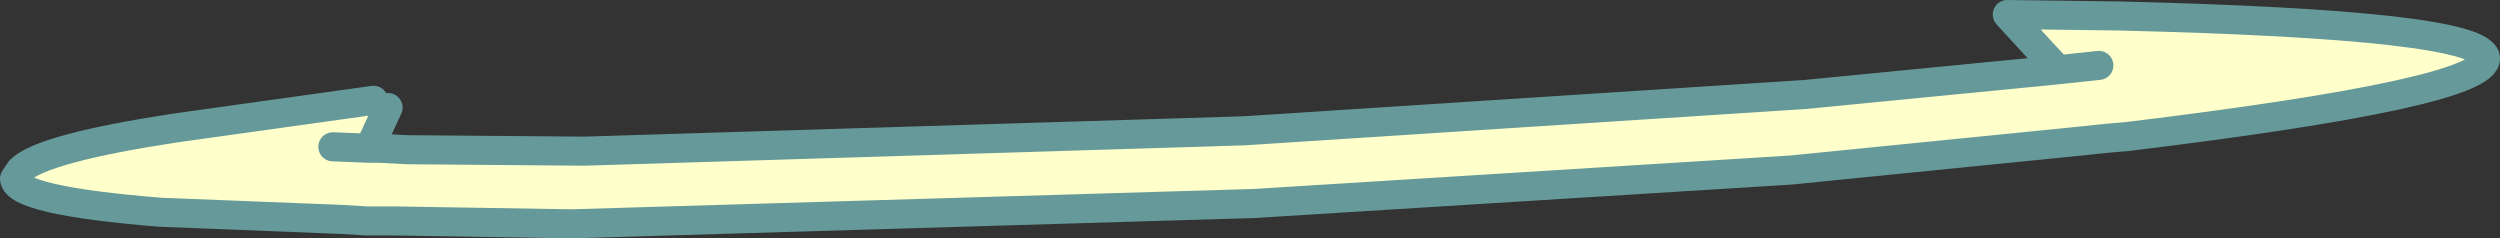
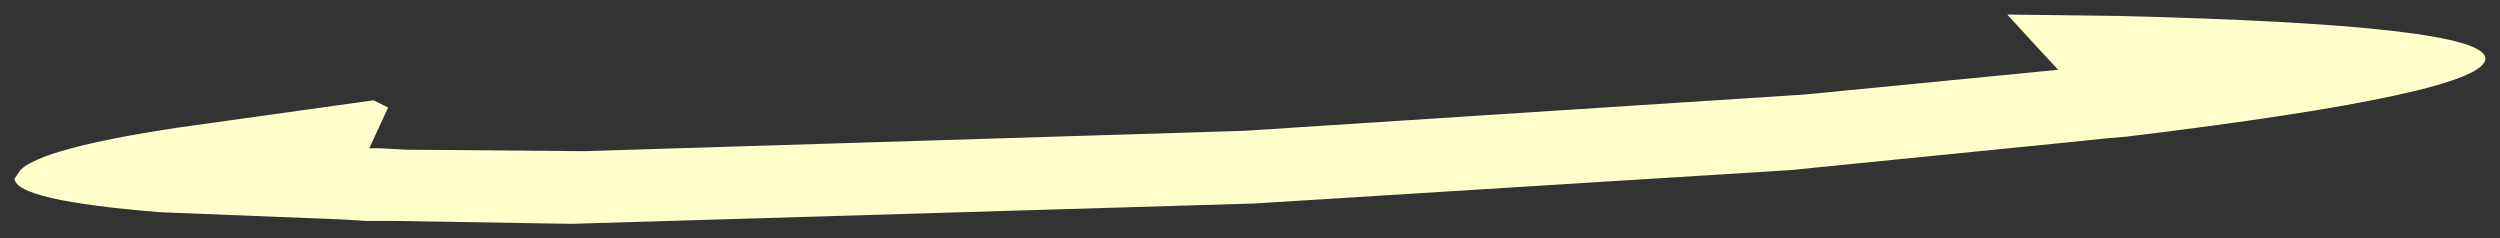
<svg xmlns="http://www.w3.org/2000/svg" height="8.2px" width="86.0px">
  <rect width="100%" height="100%" fill="#333333" stroke="none" />
  <g transform="matrix(1.0, 0.0, 0.0, 1.0, -84.55, 110.4)">
    <path d="M97.9 -106.7 L97.3 -105.4 97.25 -105.3 97.6 -105.3 98.55 -105.25 104.65 -105.2 127.35 -105.9 146.65 -107.15 154.85 -107.95 155.35 -108.0 154.7 -108.7 153.6 -109.9 157.45 -109.85 Q169.95 -109.55 170.05 -108.4 170.1 -107.2 157.7 -105.7 L157.1 -105.65 155.65 -105.5 146.15 -104.55 127.7 -103.4 104.2 -102.7 98.1 -102.8 97.55 -102.8 97.15 -102.8 96.35 -102.85 90.05 -103.1 Q85.1 -103.5 85.05 -104.25 L85.25 -104.55 Q86.0 -105.3 90.6 -106.0 L97.4 -106.95 97.9 -106.7 M96.0 -105.35 L97.25 -105.3 96.0 -105.35 M156.75 -108.15 L155.35 -108.0 156.75 -108.15" fill="#ffffcc" fill-rule="evenodd" stroke="none" />
-     <path d="M97.9 -106.7 L97.3 -105.4 97.25 -105.3 97.6 -105.3 98.55 -105.25 104.65 -105.2 127.35 -105.9 146.65 -107.15 154.85 -107.95 155.35 -108.0 154.7 -108.7 153.6 -109.9 157.45 -109.85 Q169.95 -109.55 170.05 -108.4 170.1 -107.2 157.7 -105.7 L157.1 -105.65 155.65 -105.5 146.15 -104.55 127.7 -103.4 104.2 -102.7 98.1 -102.8 97.55 -102.8 97.15 -102.8 96.35 -102.85 90.05 -103.1 Q85.1 -103.5 85.05 -104.25 L85.25 -104.55 Q86.0 -105.3 90.6 -106.0 L97.4 -106.95 M155.35 -108.0 L156.75 -108.15 M97.25 -105.3 L96.0 -105.35" fill="none" stroke="#669999" stroke-linecap="round" stroke-linejoin="round" stroke-width="1.0" />
  </g>
</svg>